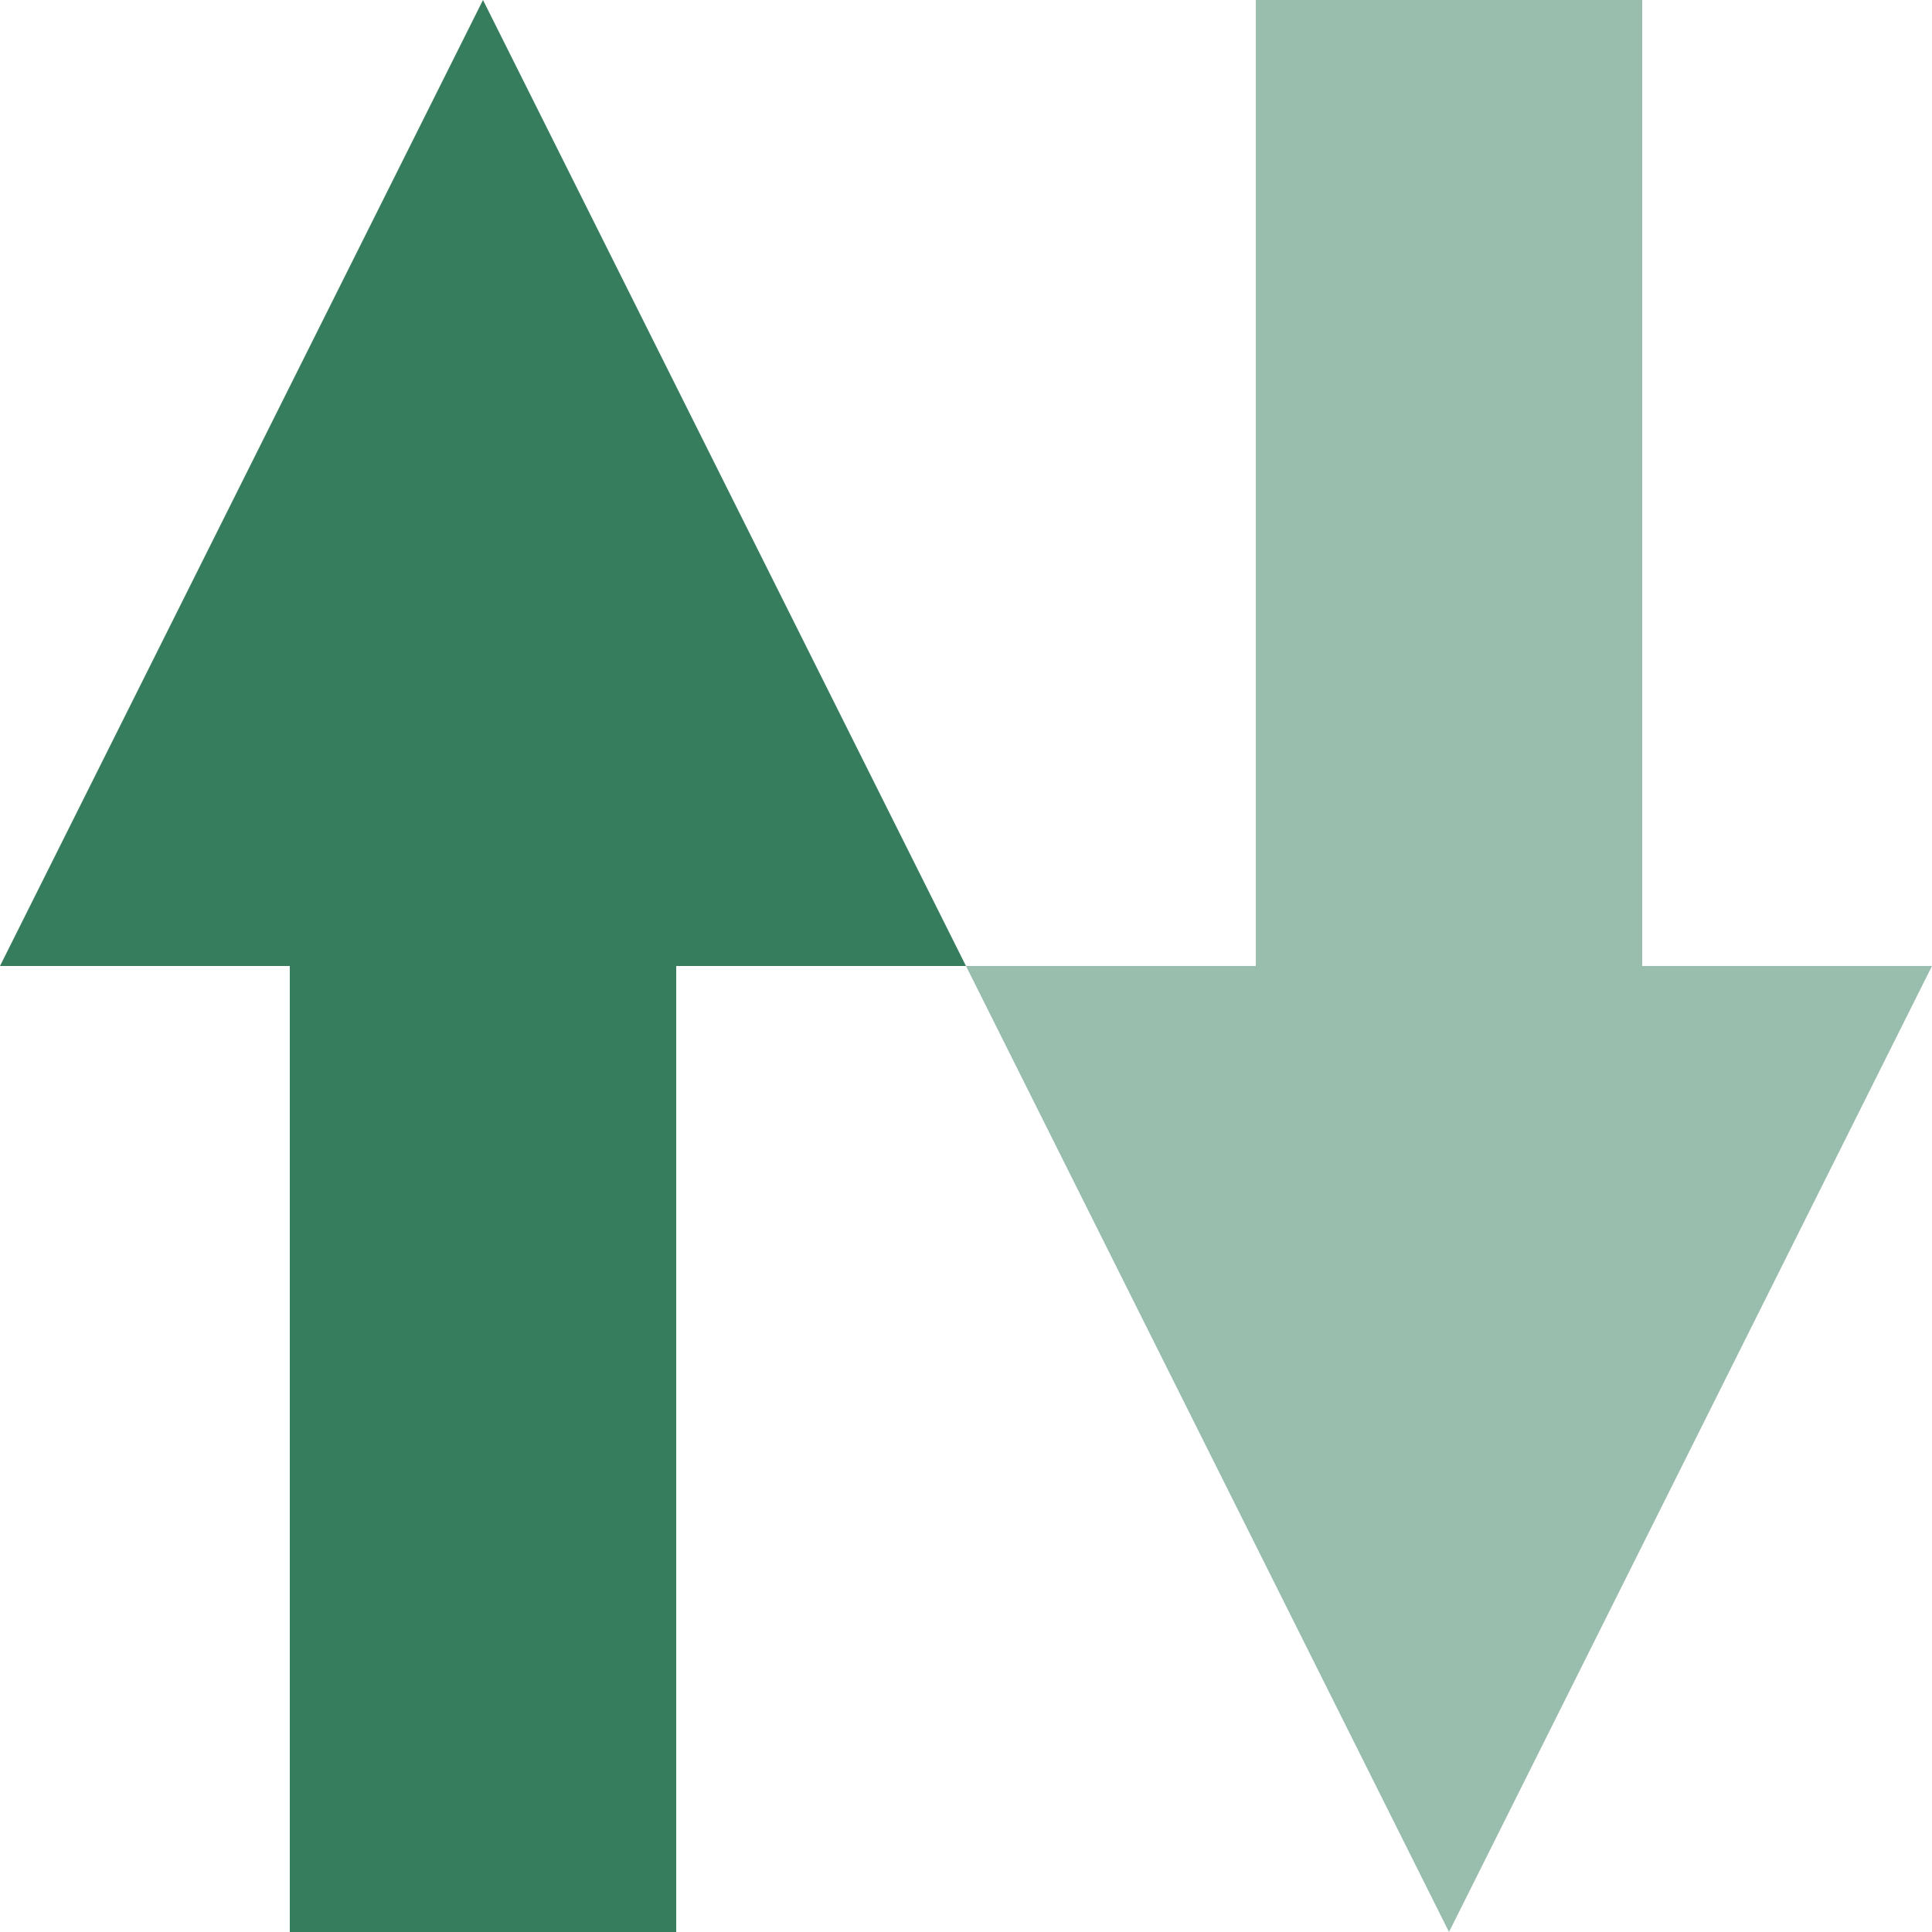
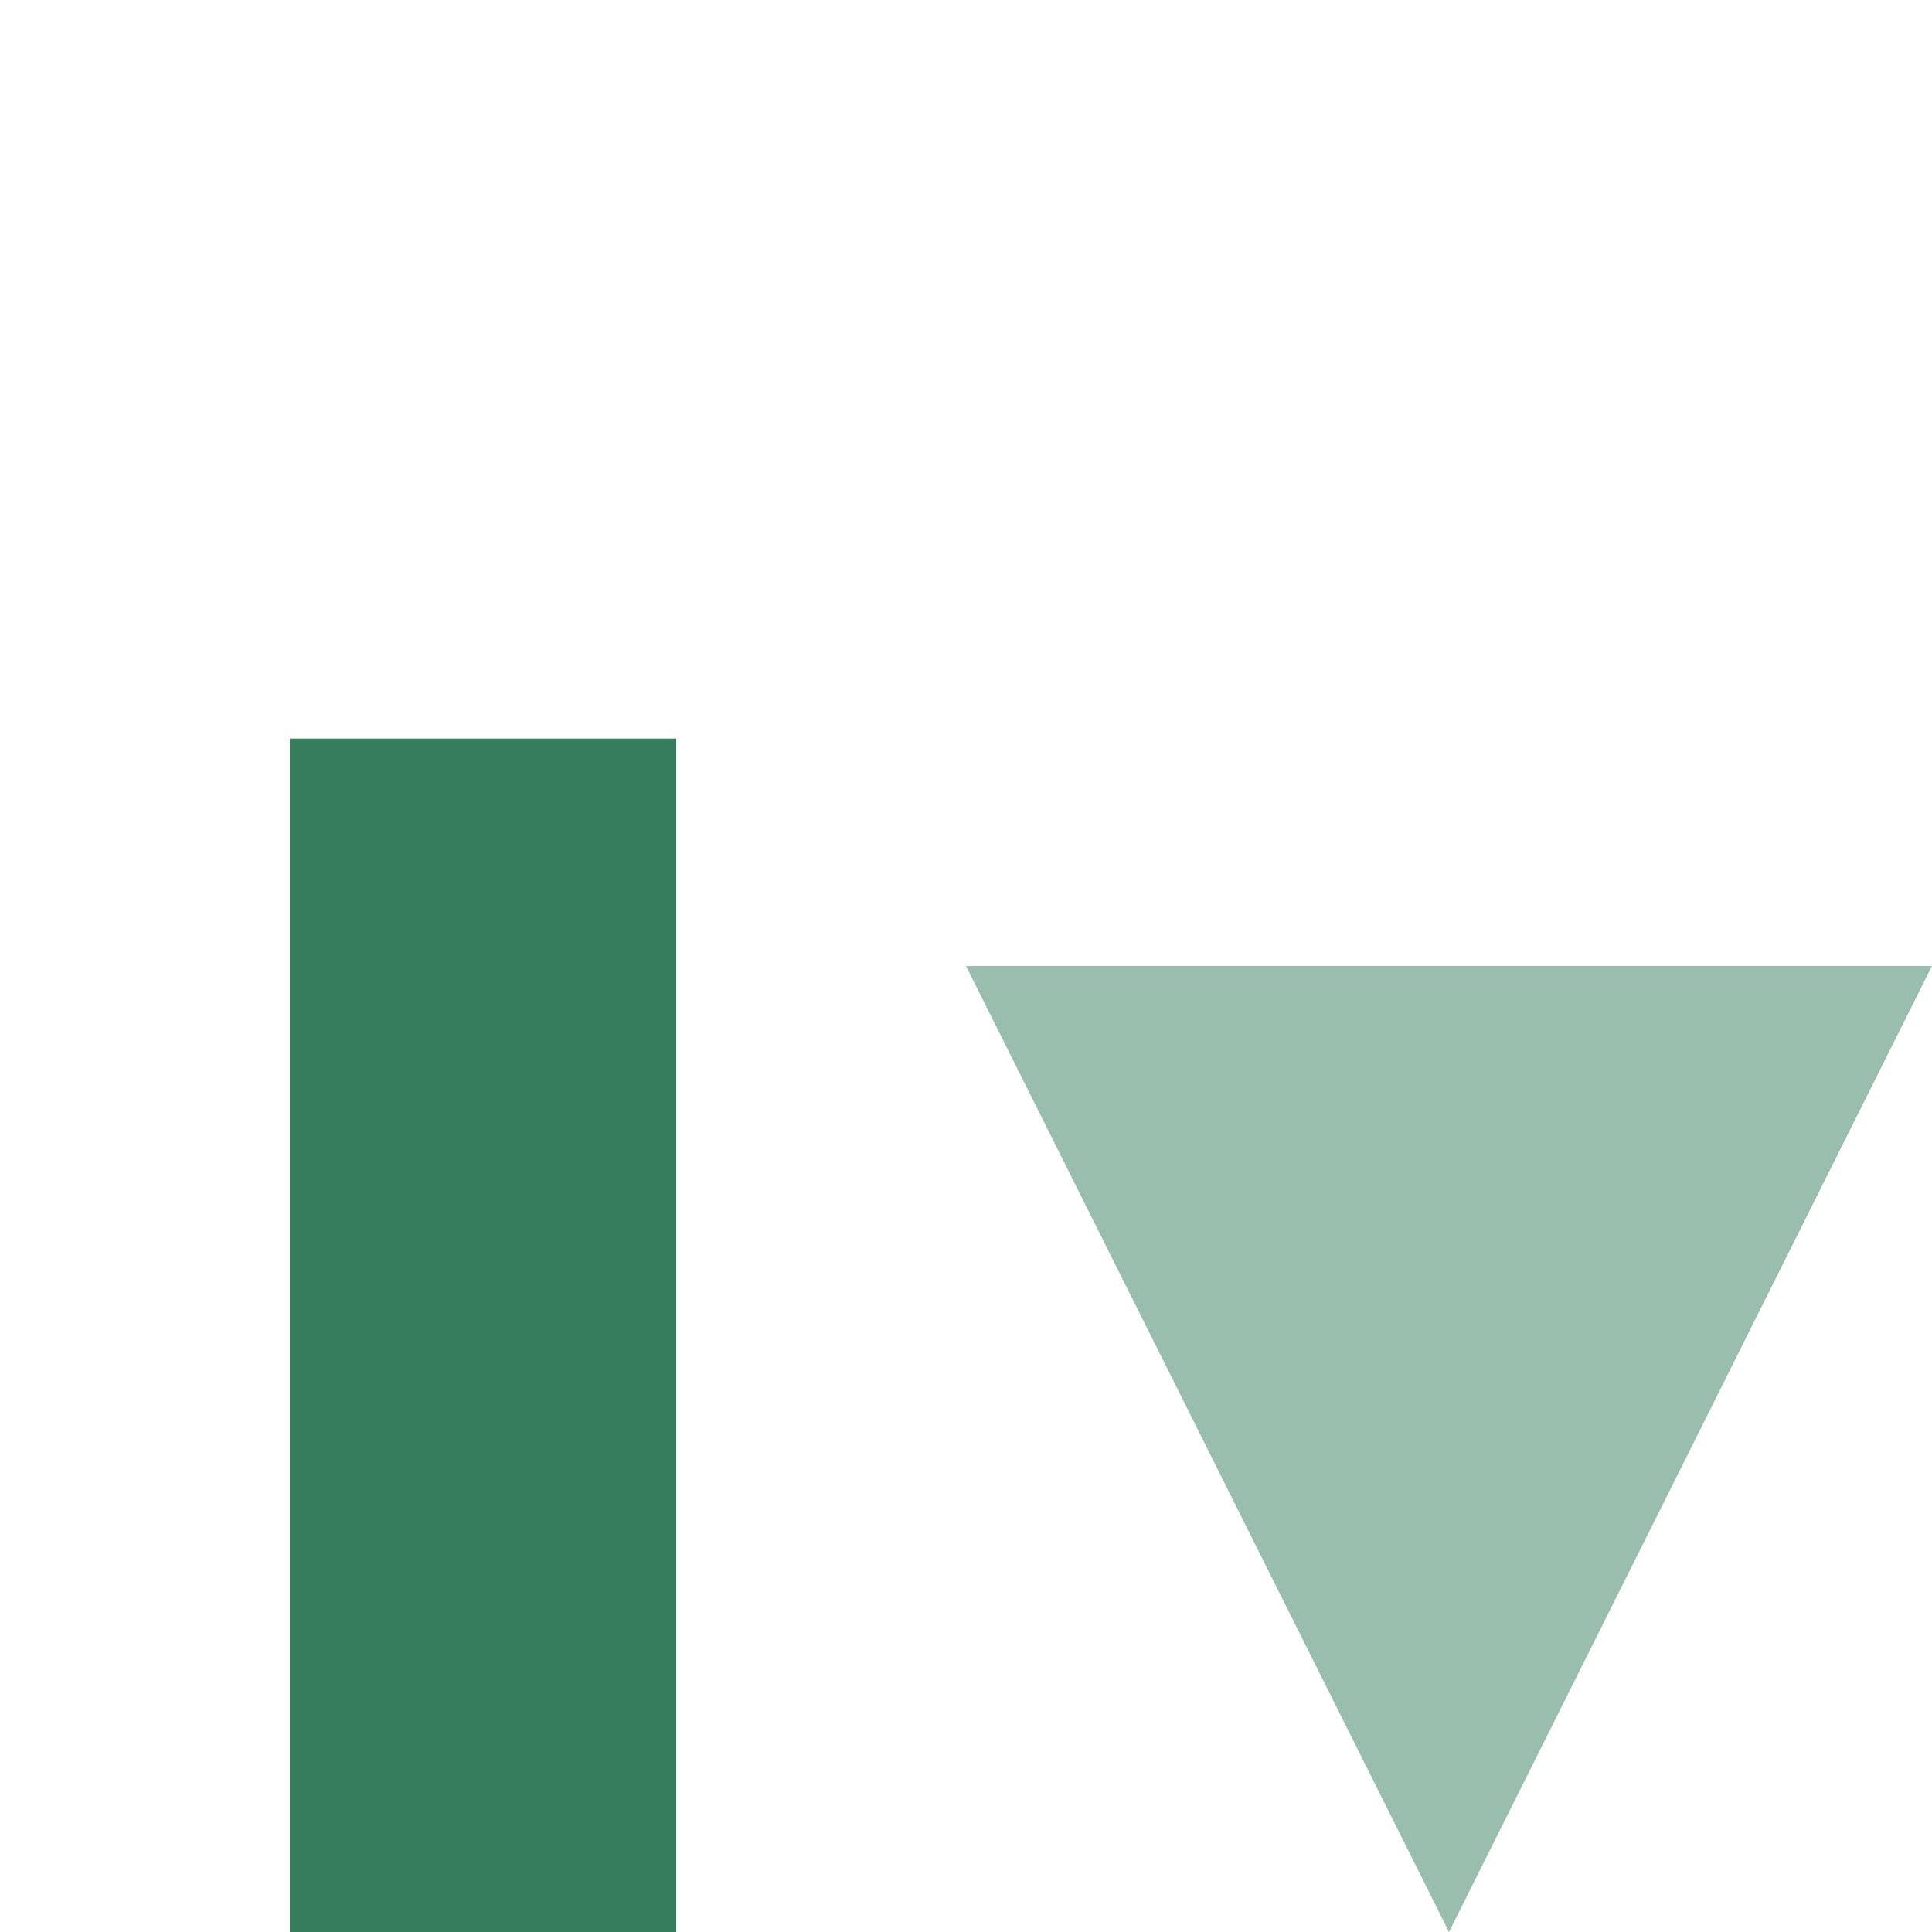
<svg xmlns="http://www.w3.org/2000/svg" version="1.1" id="Layer_1" x="0px" y="0px" viewBox="0 0 103.833 103.833" style="enable-background:new 0 0 103.833 103.833;" xml:space="preserve">
  <style type="text/css">
	.st0{fill:#367D5D;}
	.st1{fill:#9ABEAE;}
</style>
  <g>
-     <polygon class="st0" points="51.916,51.916 0,51.916 25.958,0  " />
    <polygon class="st1" points="51.916,51.916 103.833,51.916 77.875,103.833  " />
    <rect x="15.575" y="39.694" class="st0" width="20.767" height="64.139" />
-     <rect x="67.491" y="-0" class="st1" width="20.767" height="61.916" />
  </g>
</svg>